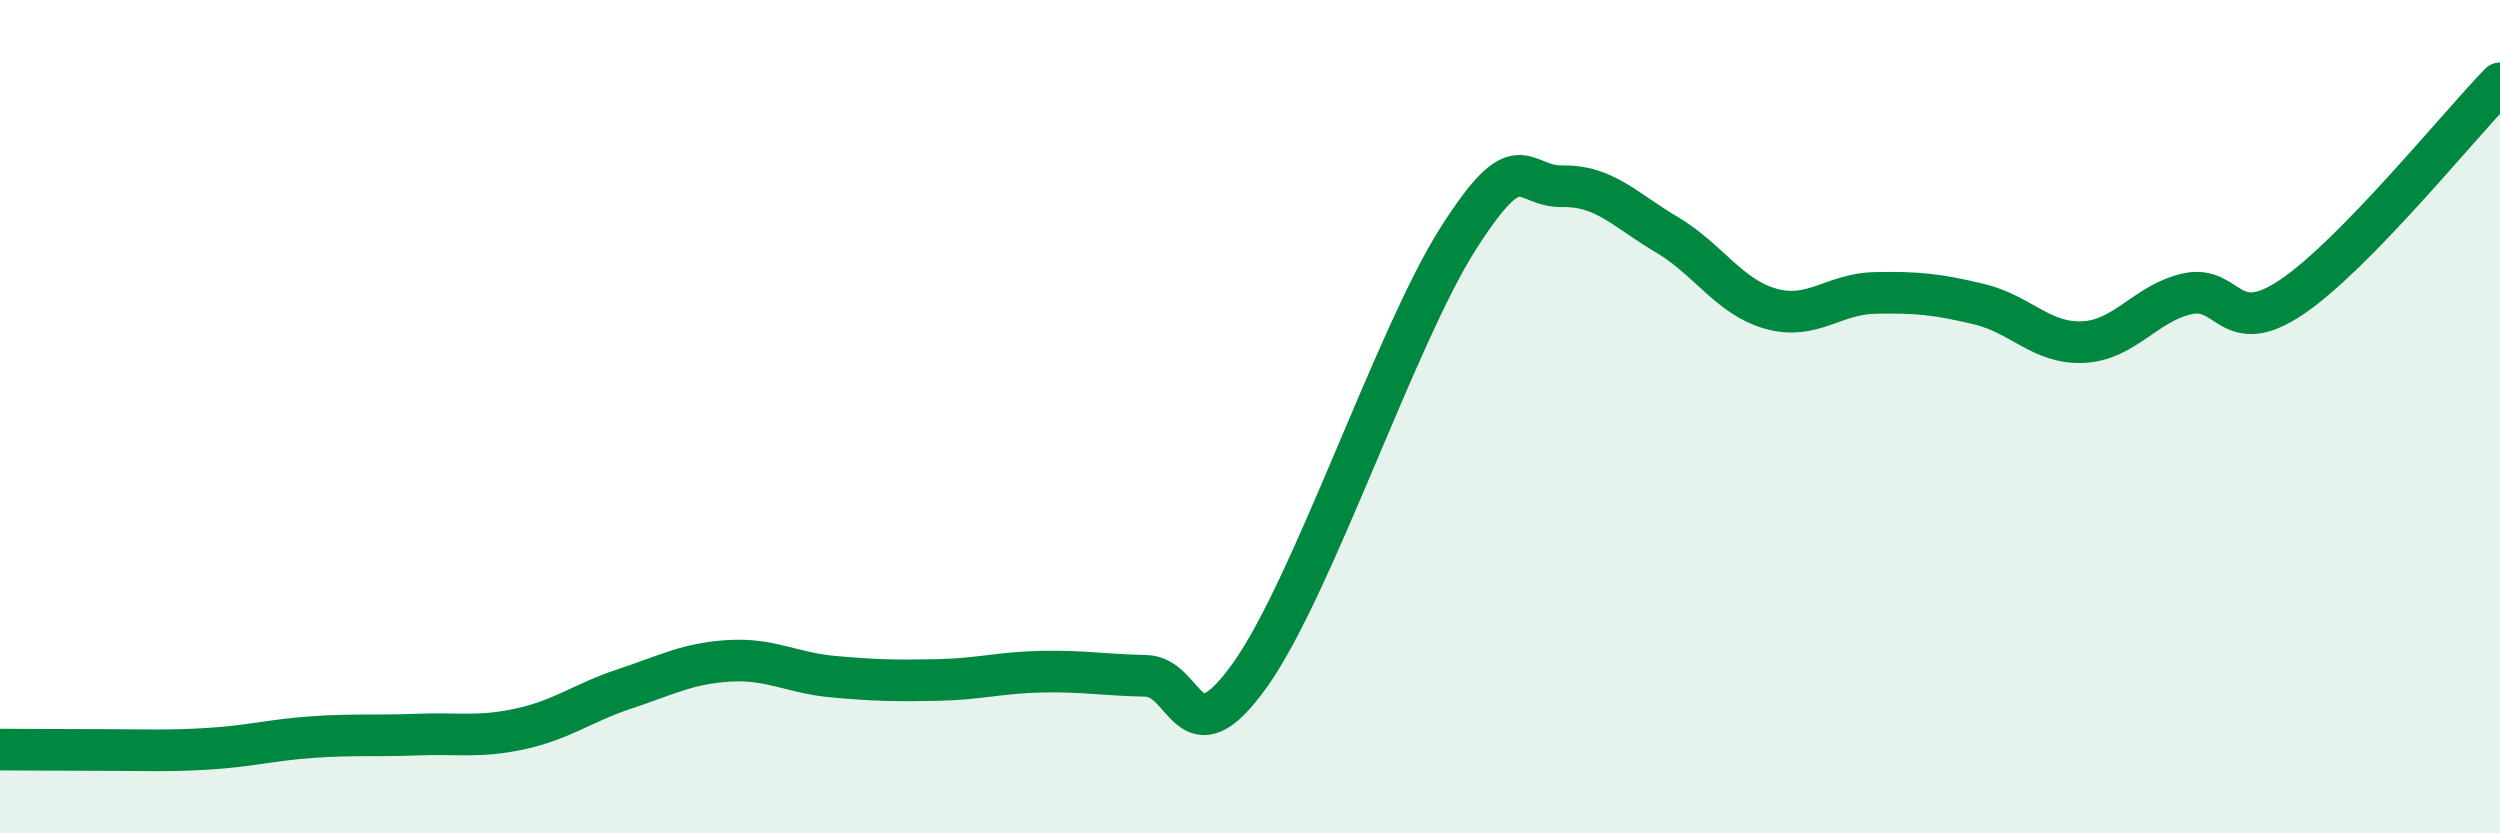
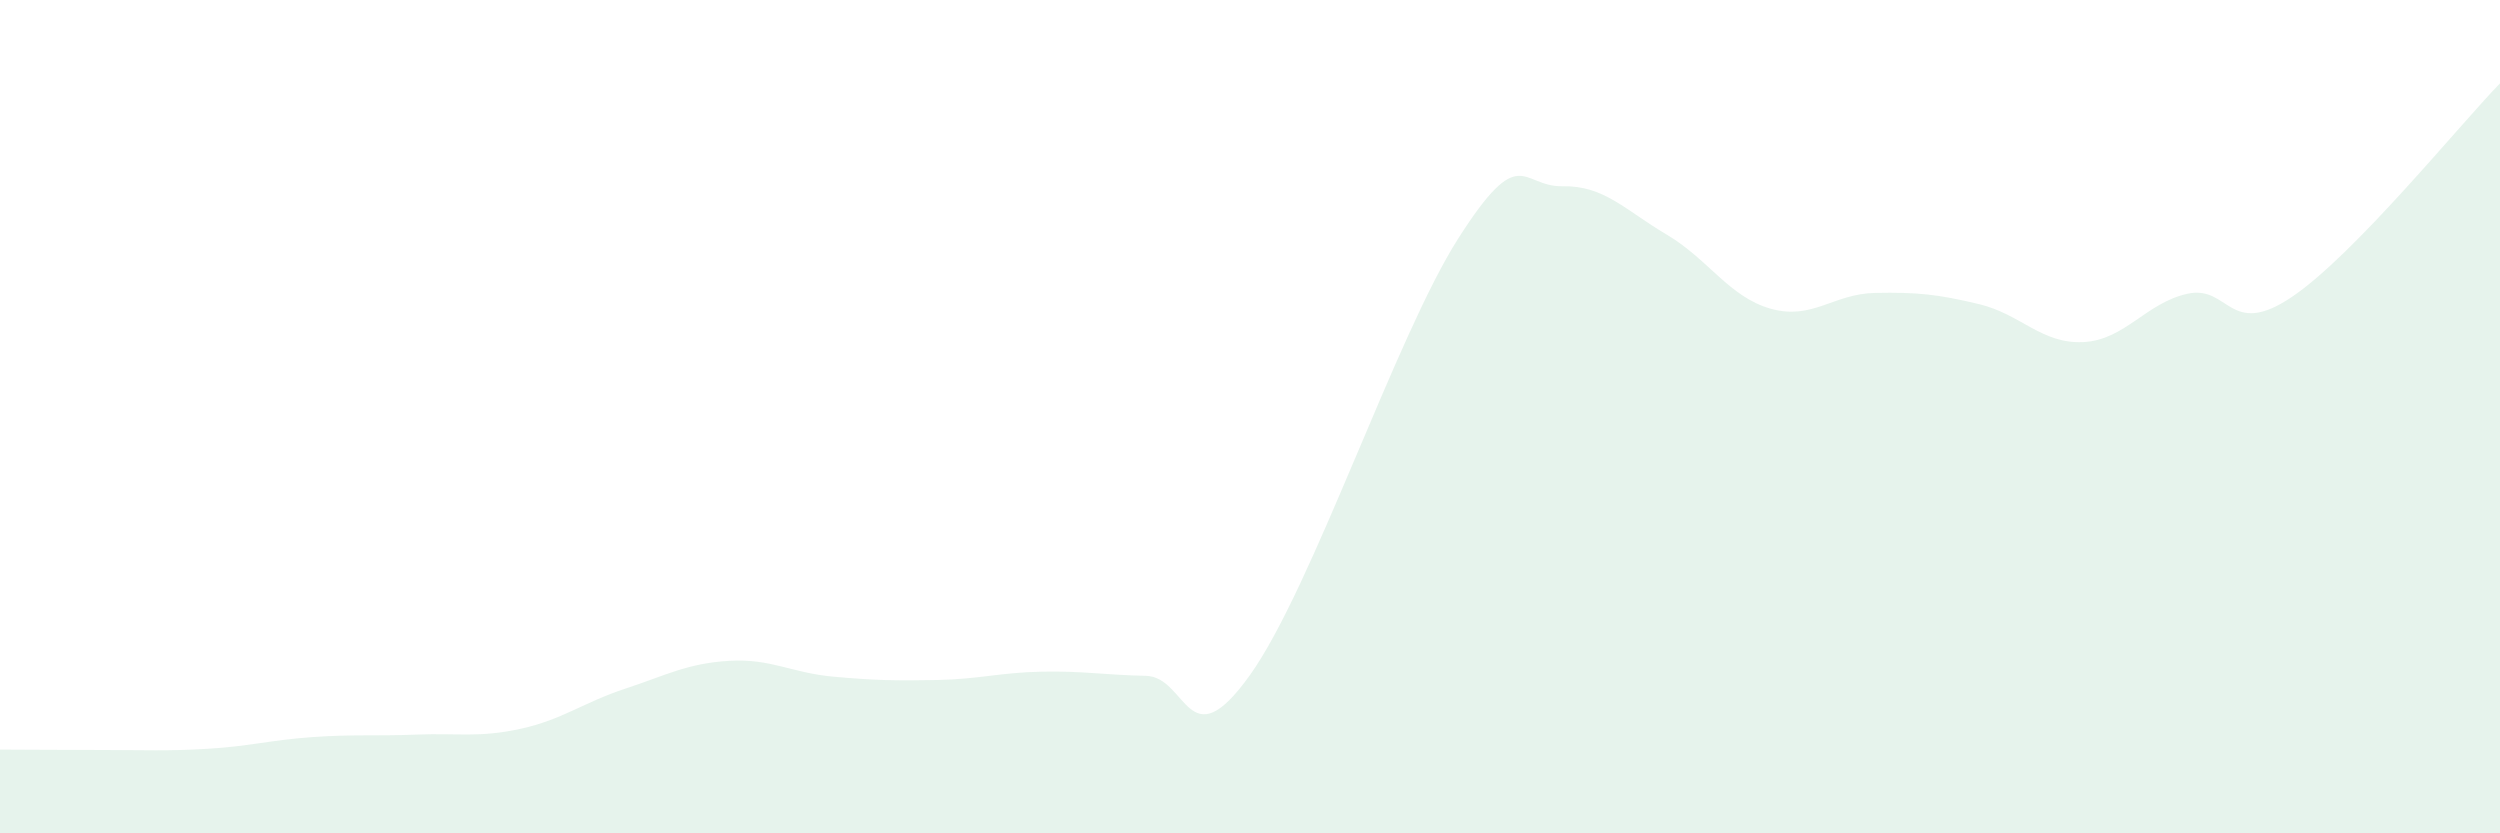
<svg xmlns="http://www.w3.org/2000/svg" width="60" height="20" viewBox="0 0 60 20">
  <path d="M 0,17.99 C 0.5,17.99 1.5,18 2.5,18 C 3.5,18 4,18.03 5,17.97 C 6,17.91 6.5,17.76 7.5,17.69 C 8.5,17.62 9,17.67 10,17.63 C 11,17.59 11.5,17.71 12.5,17.49 C 13.5,17.27 14,16.86 15,16.53 C 16,16.2 16.5,15.92 17.5,15.86 C 18.5,15.8 19,16.15 20,16.24 C 21,16.33 21.5,16.34 22.5,16.32 C 23.5,16.3 24,16.14 25,16.12 C 26,16.1 26.5,16.2 27.5,16.22 C 28.5,16.24 28.5,18.3 30,16.2 C 31.5,14.1 33.5,8.07 35,5.72 C 36.5,3.37 36.5,4.49 37.5,4.47 C 38.5,4.45 39,5.04 40,5.63 C 41,6.22 41.5,7.13 42.5,7.41 C 43.5,7.69 44,7.05 45,7.03 C 46,7.01 46.5,7.06 47.5,7.3 C 48.5,7.54 49,8.26 50,8.21 C 51,8.16 51.5,7.27 52.5,7.05 C 53.5,6.83 53.5,8.14 55,7.13 C 56.5,6.12 59,3.03 60,2L60 20L0 20Z" fill="#008740" opacity="0.1" stroke-linecap="round" stroke-linejoin="round" />
-   <path d="M 0,17.99 C 0.5,17.99 1.5,18 2.5,18 C 3.5,18 4,18.03 5,17.97 C 6,17.91 6.5,17.76 7.5,17.69 C 8.5,17.62 9,17.67 10,17.63 C 11,17.59 11.5,17.71 12.5,17.49 C 13.5,17.27 14,16.86 15,16.53 C 16,16.2 16.5,15.92 17.5,15.86 C 18.5,15.8 19,16.15 20,16.24 C 21,16.33 21.5,16.34 22.5,16.32 C 23.5,16.3 24,16.14 25,16.12 C 26,16.1 26.5,16.2 27.5,16.22 C 28.5,16.24 28.5,18.3 30,16.2 C 31.5,14.1 33.5,8.07 35,5.72 C 36.5,3.37 36.5,4.49 37.5,4.47 C 38.5,4.45 39,5.04 40,5.63 C 41,6.22 41.5,7.13 42.5,7.41 C 43.5,7.69 44,7.05 45,7.03 C 46,7.01 46.5,7.06 47.5,7.3 C 48.5,7.54 49,8.26 50,8.21 C 51,8.16 51.5,7.27 52.5,7.05 C 53.5,6.83 53.5,8.14 55,7.13 C 56.5,6.12 59,3.03 60,2" stroke="#008740" stroke-width="1" fill="none" stroke-linecap="round" stroke-linejoin="round" />
</svg>